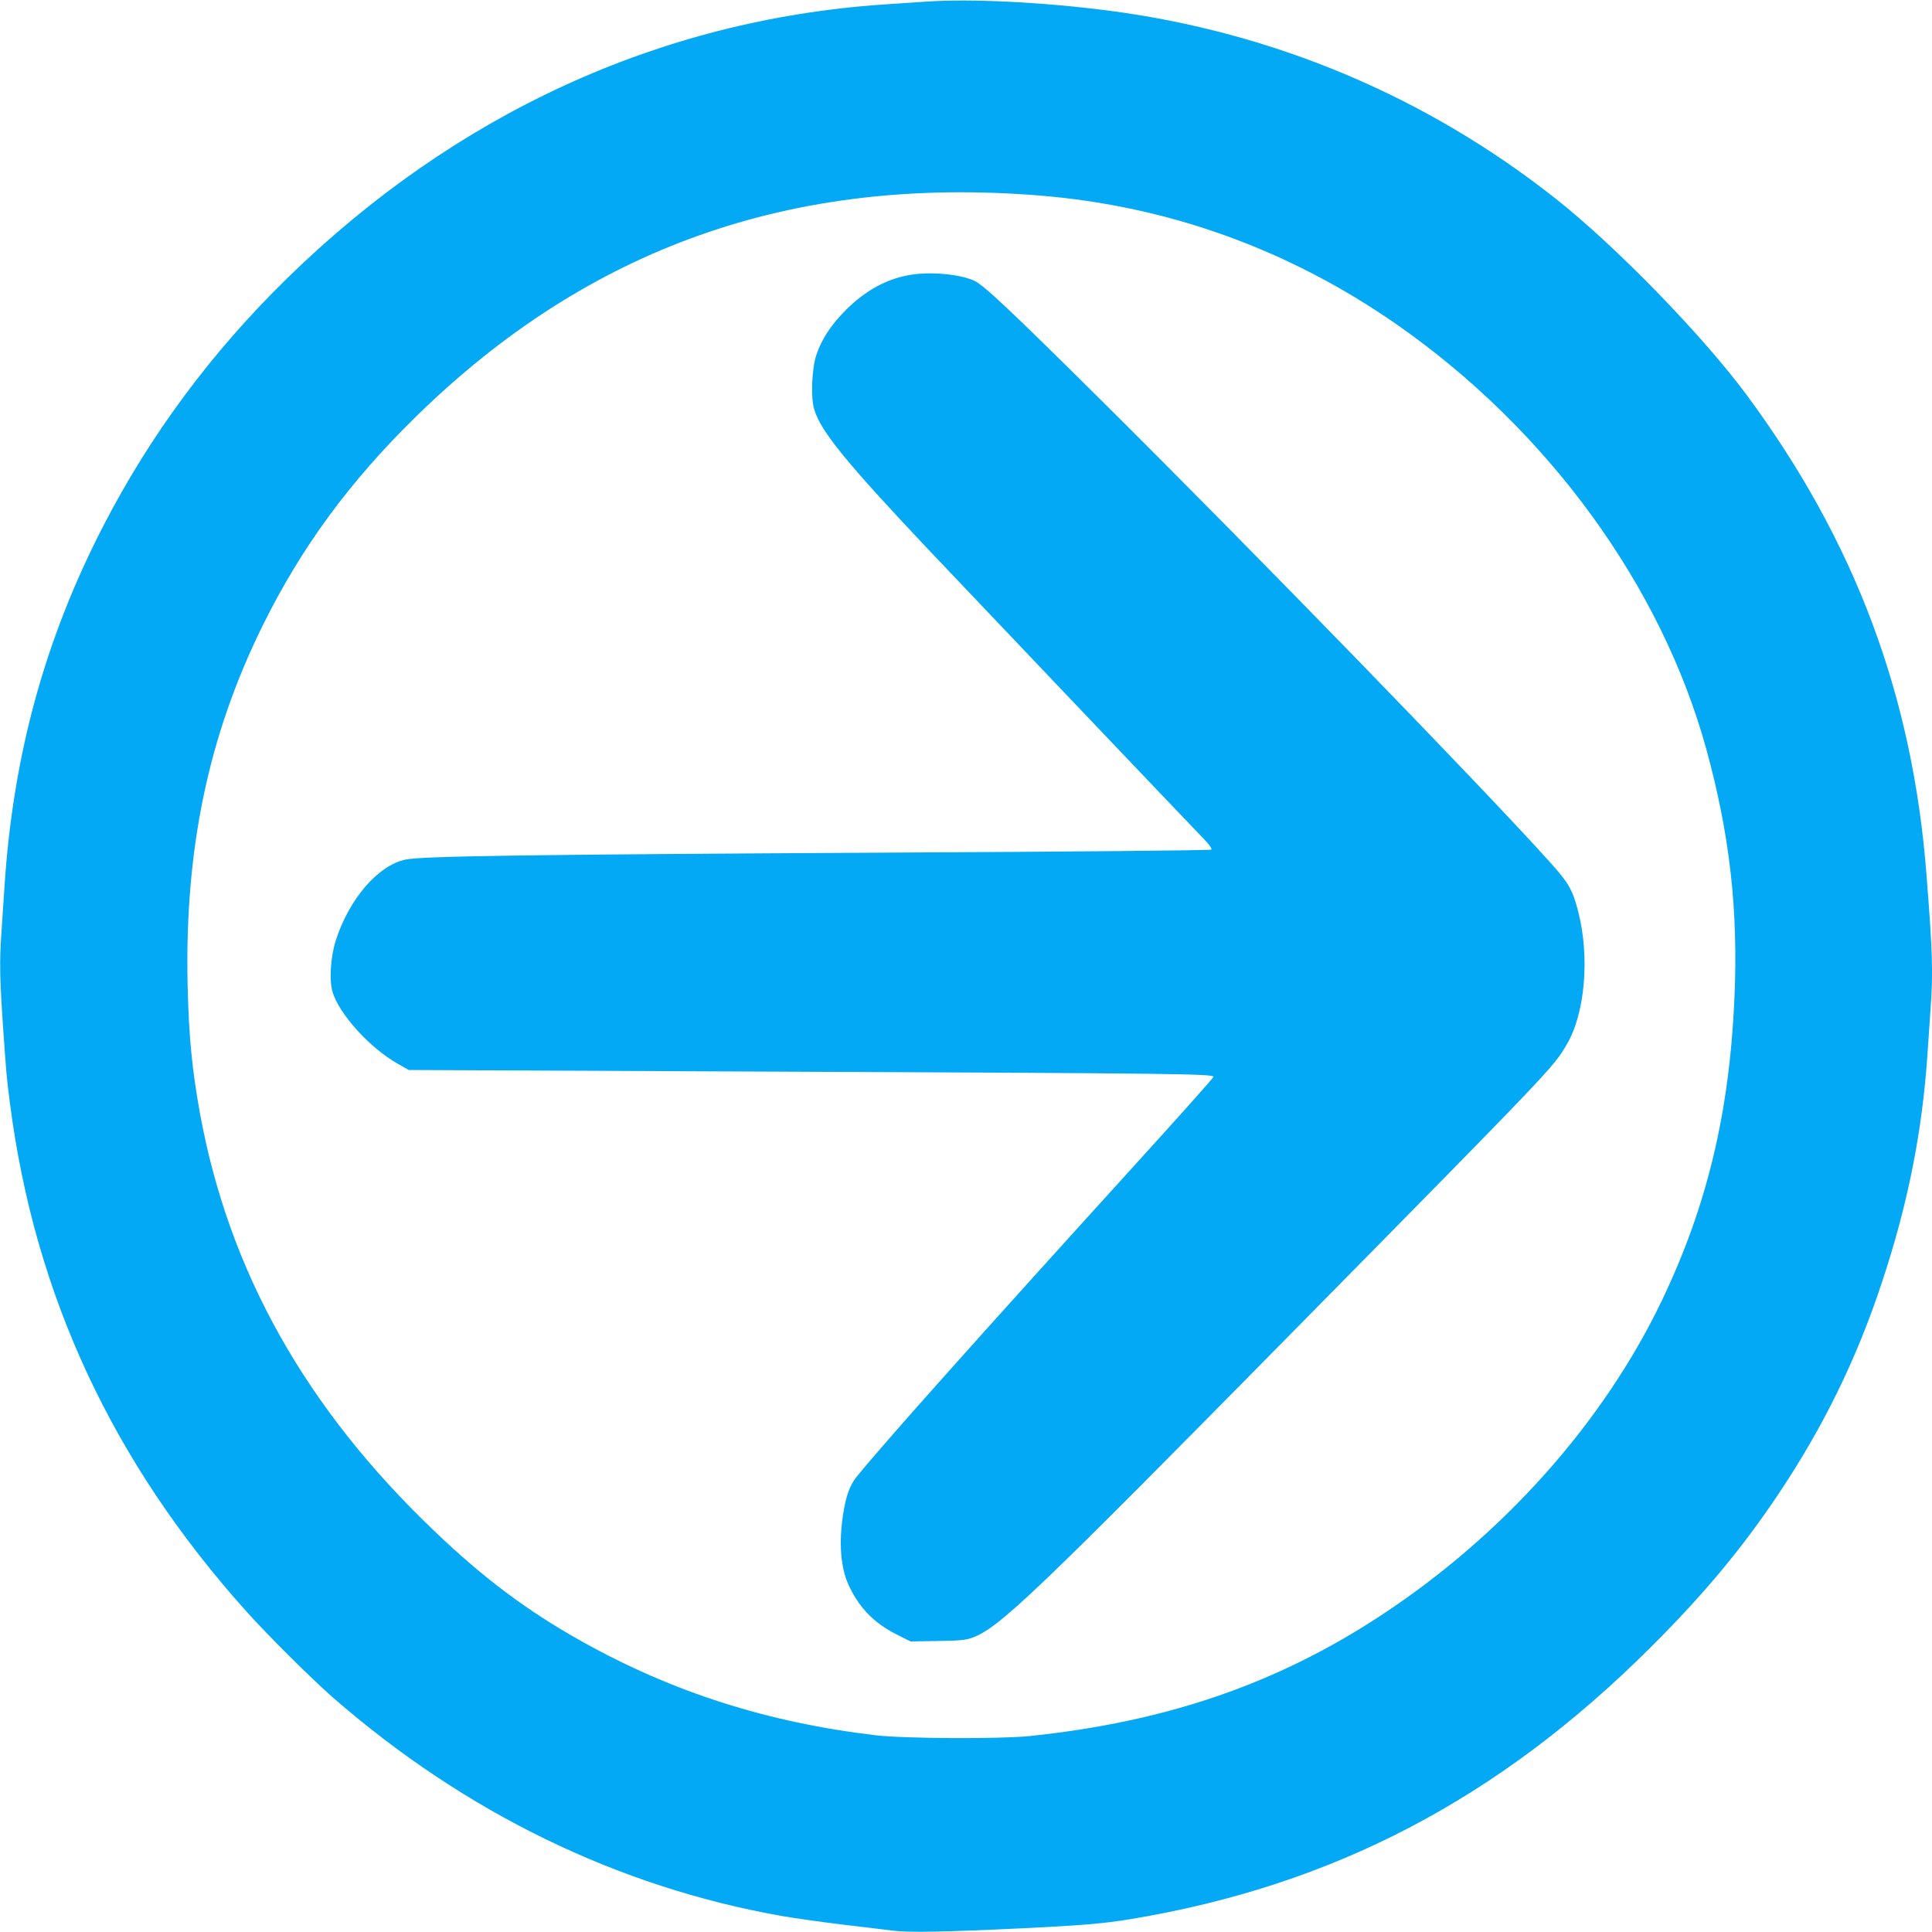
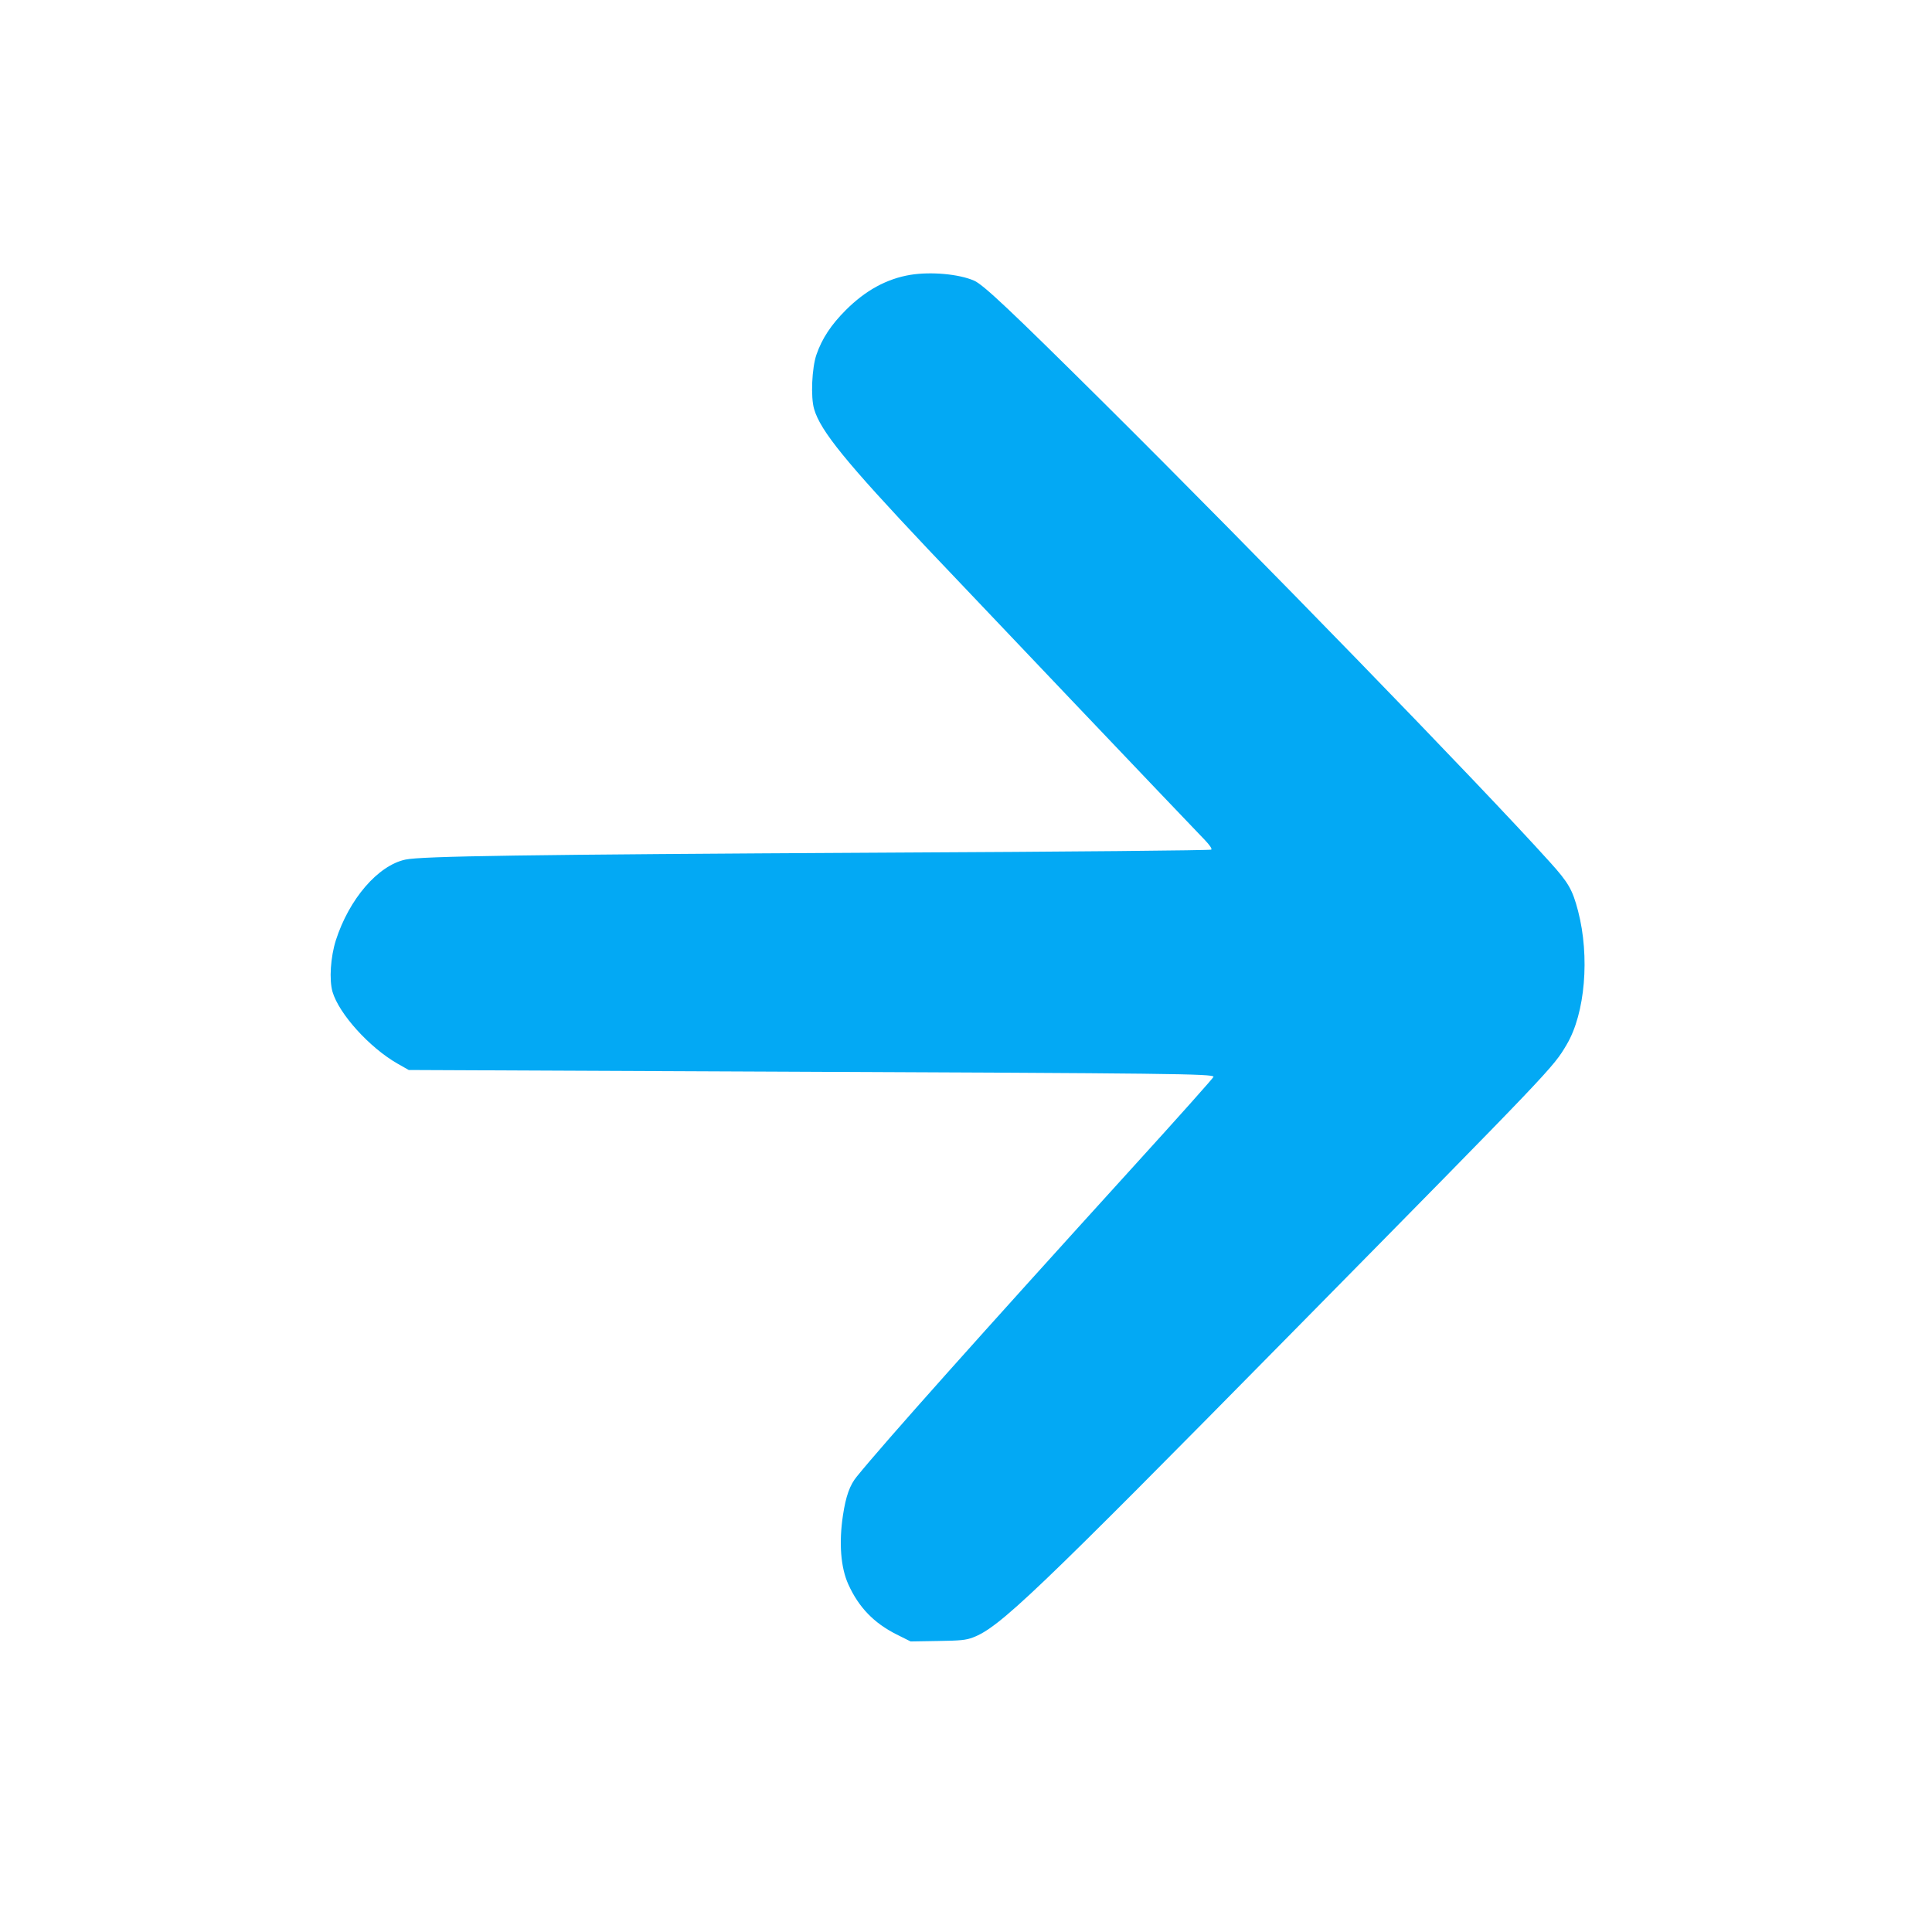
<svg xmlns="http://www.w3.org/2000/svg" version="1.0" width="1280pt" height="1280pt" viewBox="0 0 1280 1280" preserveAspectRatio="xMidYMid meet">
  <g transform="translate(0,1280) scale(0.1,-0.1)" fill="#03a9f4" stroke="none">
-     <path d="M6130 12789 c-63 -4 -189 -13 -280 -19 -1480 -102 -2835 -725 -3949 -1815 -500 -489 -906 -1037 -1217 -1640 -387 -751 -597 -1517 -654 -2385 -6 -91 -15 -226 -20 -301 -14 -195 -12 -308 10 -629 21 -305 23 -333 46 -510 164 -1272 680 -2380 1570 -3370 137 -153 433 -447 569 -566 877 -764 1888 -1256 2975 -1448 80 -14 258 -39 395 -56 138 -16 291 -35 340 -41 103 -13 349 -9 845 15 417 20 551 32 735 62 1339 223 2433 795 3440 1799 354 353 605 654 850 1020 297 445 516 892 684 1401 171 516 266 994 301 1509 6 88 15 221 20 296 18 242 14 378 -26 887 -91 1193 -474 2216 -1194 3188 -293 395 -863 981 -1261 1296 -857 678 -1869 1104 -2959 1247 -440 57 -919 81 -1220 60z m752 -1284 c860 -69 1662 -359 2378 -859 997 -697 1747 -1727 2045 -2810 156 -569 212 -1068 186 -1653 -34 -759 -182 -1375 -480 -1998 -389 -812 -1053 -1556 -1861 -2087 -690 -454 -1424 -706 -2330 -800 -194 -20 -825 -17 -1015 5 -716 84 -1347 285 -1950 622 -361 202 -649 417 -980 734 -852 814 -1359 1719 -1550 2764 -53 293 -74 508 -82 852 -20 898 137 1650 497 2380 256 518 574 952 1016 1385 1142 1118 2487 1596 4126 1465z" />
    <path d="M6031 10979 c-156 -26 -297 -103 -427 -233 -98 -98 -158 -189 -195 -296 -30 -87 -39 -282 -15 -361 42 -144 211 -352 756 -929 167 -177 1729 -1819 1834 -1927 31 -33 47 -56 41 -62 -6 -5 -915 -14 -2170 -20 -2387 -13 -3060 -23 -3169 -46 -182 -39 -373 -261 -461 -535 -35 -111 -45 -261 -22 -341 43 -146 245 -370 431 -476 l74 -42 2464 -11 c2578 -11 2868 -14 2868 -34 0 -6 -239 -274 -532 -596 -1028 -1132 -1644 -1822 -1831 -2052 -47 -57 -73 -131 -92 -256 -28 -184 -15 -347 35 -458 69 -153 170 -257 319 -332 l94 -47 179 3 c150 2 188 6 233 23 176 66 409 288 2119 2024 1735 1761 1725 1751 1816 1905 122 206 154 582 75 885 -37 141 -63 187 -188 325 -453 503 -1943 2037 -2958 3045 -616 611 -795 780 -856 806 -102 44 -286 60 -422 38z" />
  </g>
</svg>